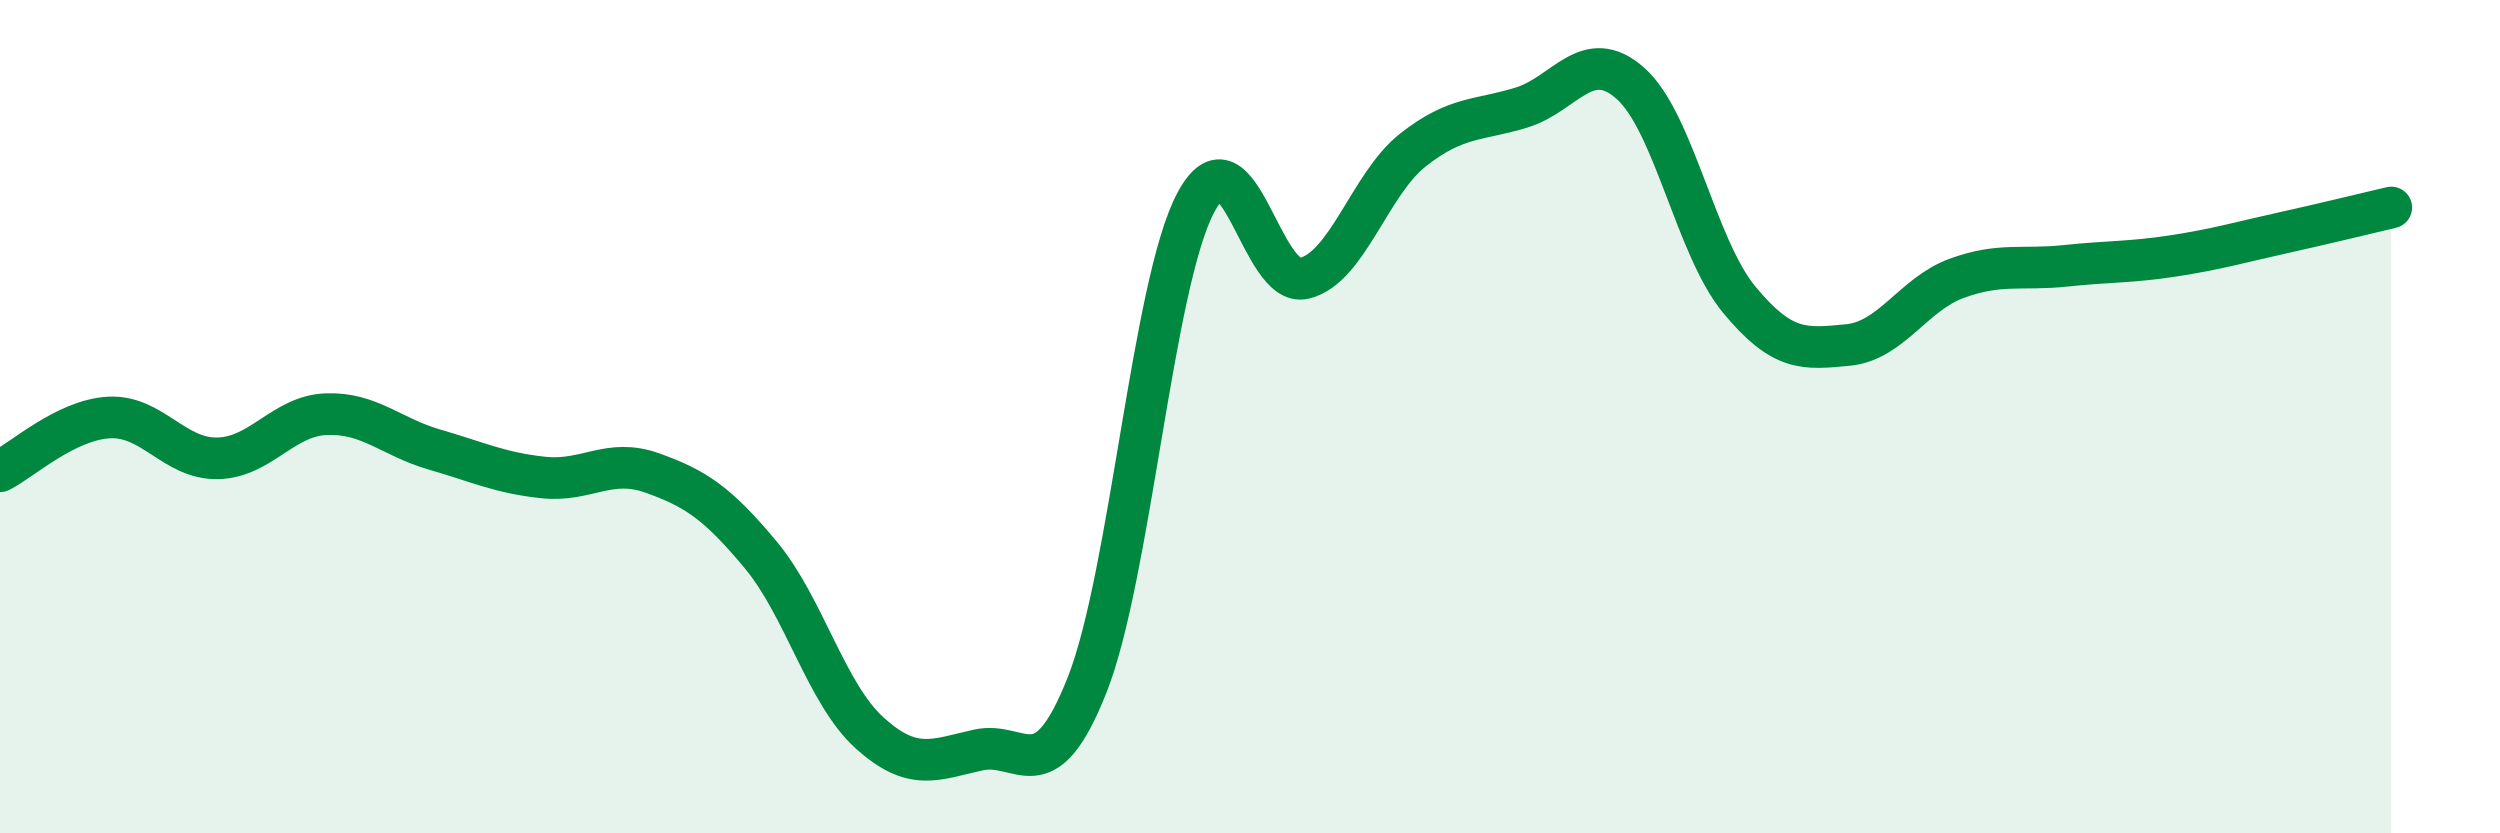
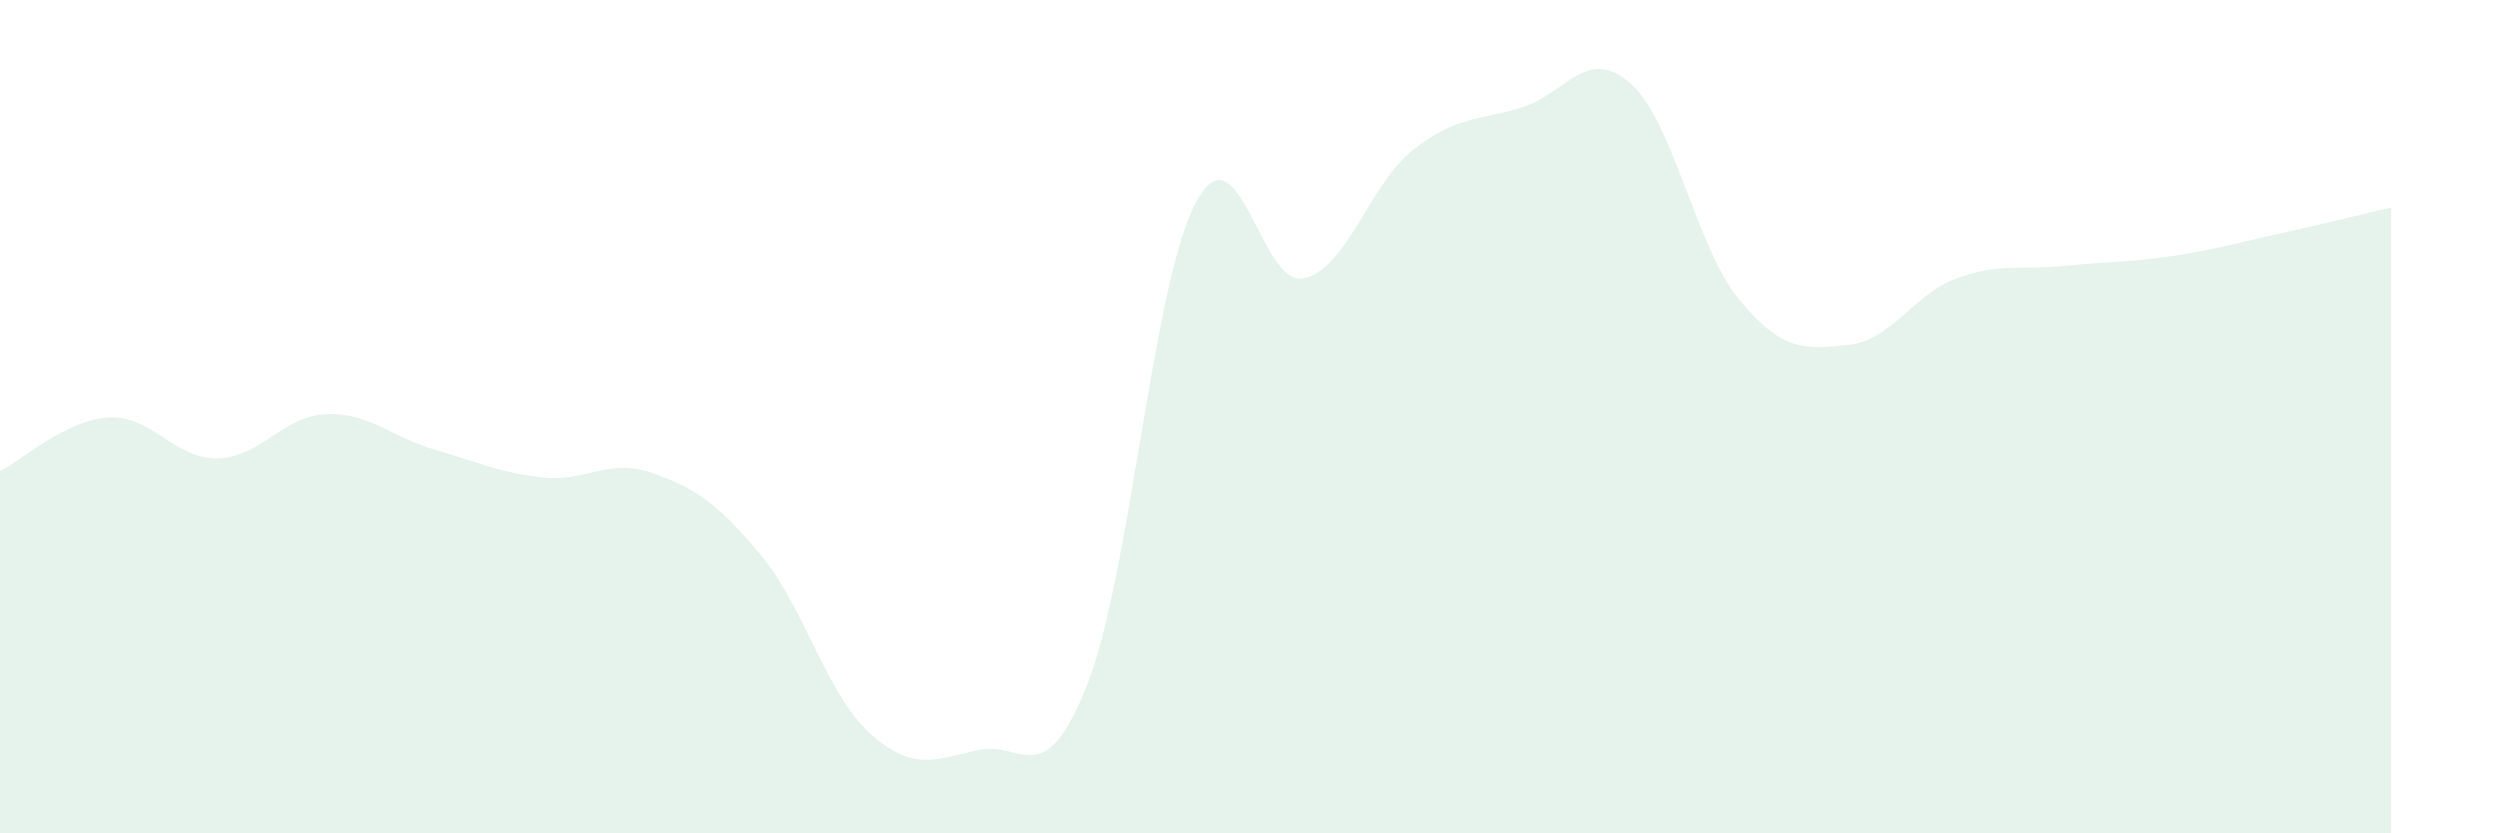
<svg xmlns="http://www.w3.org/2000/svg" width="60" height="20" viewBox="0 0 60 20">
  <path d="M 0,11.31 C 0.52,11.05 1.57,10.08 2.61,10.02 C 3.65,9.96 4.18,11.02 5.22,11 C 6.26,10.98 6.79,9.98 7.83,9.94 C 8.87,9.9 9.39,10.49 10.43,10.79 C 11.47,11.09 12,11.35 13.04,11.46 C 14.08,11.57 14.61,10.98 15.65,11.35 C 16.69,11.72 17.22,12.07 18.26,13.32 C 19.3,14.57 19.83,16.65 20.87,17.59 C 21.91,18.53 22.44,18.23 23.48,18 C 24.52,17.77 25.05,19.07 26.09,16.44 C 27.13,13.81 27.66,6.81 28.7,4.86 C 29.74,2.91 30.26,6.93 31.3,6.68 C 32.34,6.43 32.87,4.42 33.91,3.6 C 34.95,2.78 35.48,2.9 36.52,2.58 C 37.56,2.26 38.09,1.08 39.13,2 C 40.17,2.92 40.7,5.93 41.74,7.19 C 42.78,8.45 43.31,8.38 44.35,8.28 C 45.39,8.18 45.92,7.06 46.96,6.68 C 48,6.3 48.53,6.49 49.57,6.38 C 50.61,6.27 51.13,6.3 52.17,6.14 C 53.21,5.98 53.74,5.82 54.78,5.59 C 55.82,5.36 56.87,5.1 57.39,4.98L57.39 20L0 20Z" fill="#008740" opacity="0.1" stroke-linecap="round" stroke-linejoin="round" />
-   <path d="M 0,11.31 C 0.52,11.05 1.57,10.08 2.61,10.02 C 3.65,9.96 4.18,11.02 5.22,11 C 6.26,10.98 6.79,9.98 7.83,9.94 C 8.87,9.9 9.39,10.49 10.43,10.79 C 11.47,11.09 12,11.35 13.04,11.46 C 14.08,11.57 14.61,10.98 15.65,11.35 C 16.69,11.72 17.22,12.07 18.26,13.32 C 19.3,14.57 19.83,16.65 20.87,17.59 C 21.91,18.53 22.44,18.23 23.48,18 C 24.52,17.77 25.05,19.07 26.09,16.44 C 27.13,13.81 27.66,6.81 28.7,4.86 C 29.74,2.91 30.26,6.93 31.3,6.68 C 32.34,6.43 32.87,4.42 33.91,3.6 C 34.95,2.78 35.48,2.9 36.52,2.58 C 37.56,2.26 38.09,1.08 39.13,2 C 40.17,2.92 40.7,5.93 41.74,7.19 C 42.78,8.45 43.31,8.38 44.35,8.28 C 45.39,8.18 45.92,7.06 46.96,6.68 C 48,6.3 48.53,6.49 49.57,6.38 C 50.61,6.27 51.13,6.3 52.17,6.14 C 53.21,5.98 53.74,5.82 54.78,5.59 C 55.82,5.36 56.87,5.1 57.39,4.98" stroke="#008740" stroke-width="1" fill="none" stroke-linecap="round" stroke-linejoin="round" />
</svg>